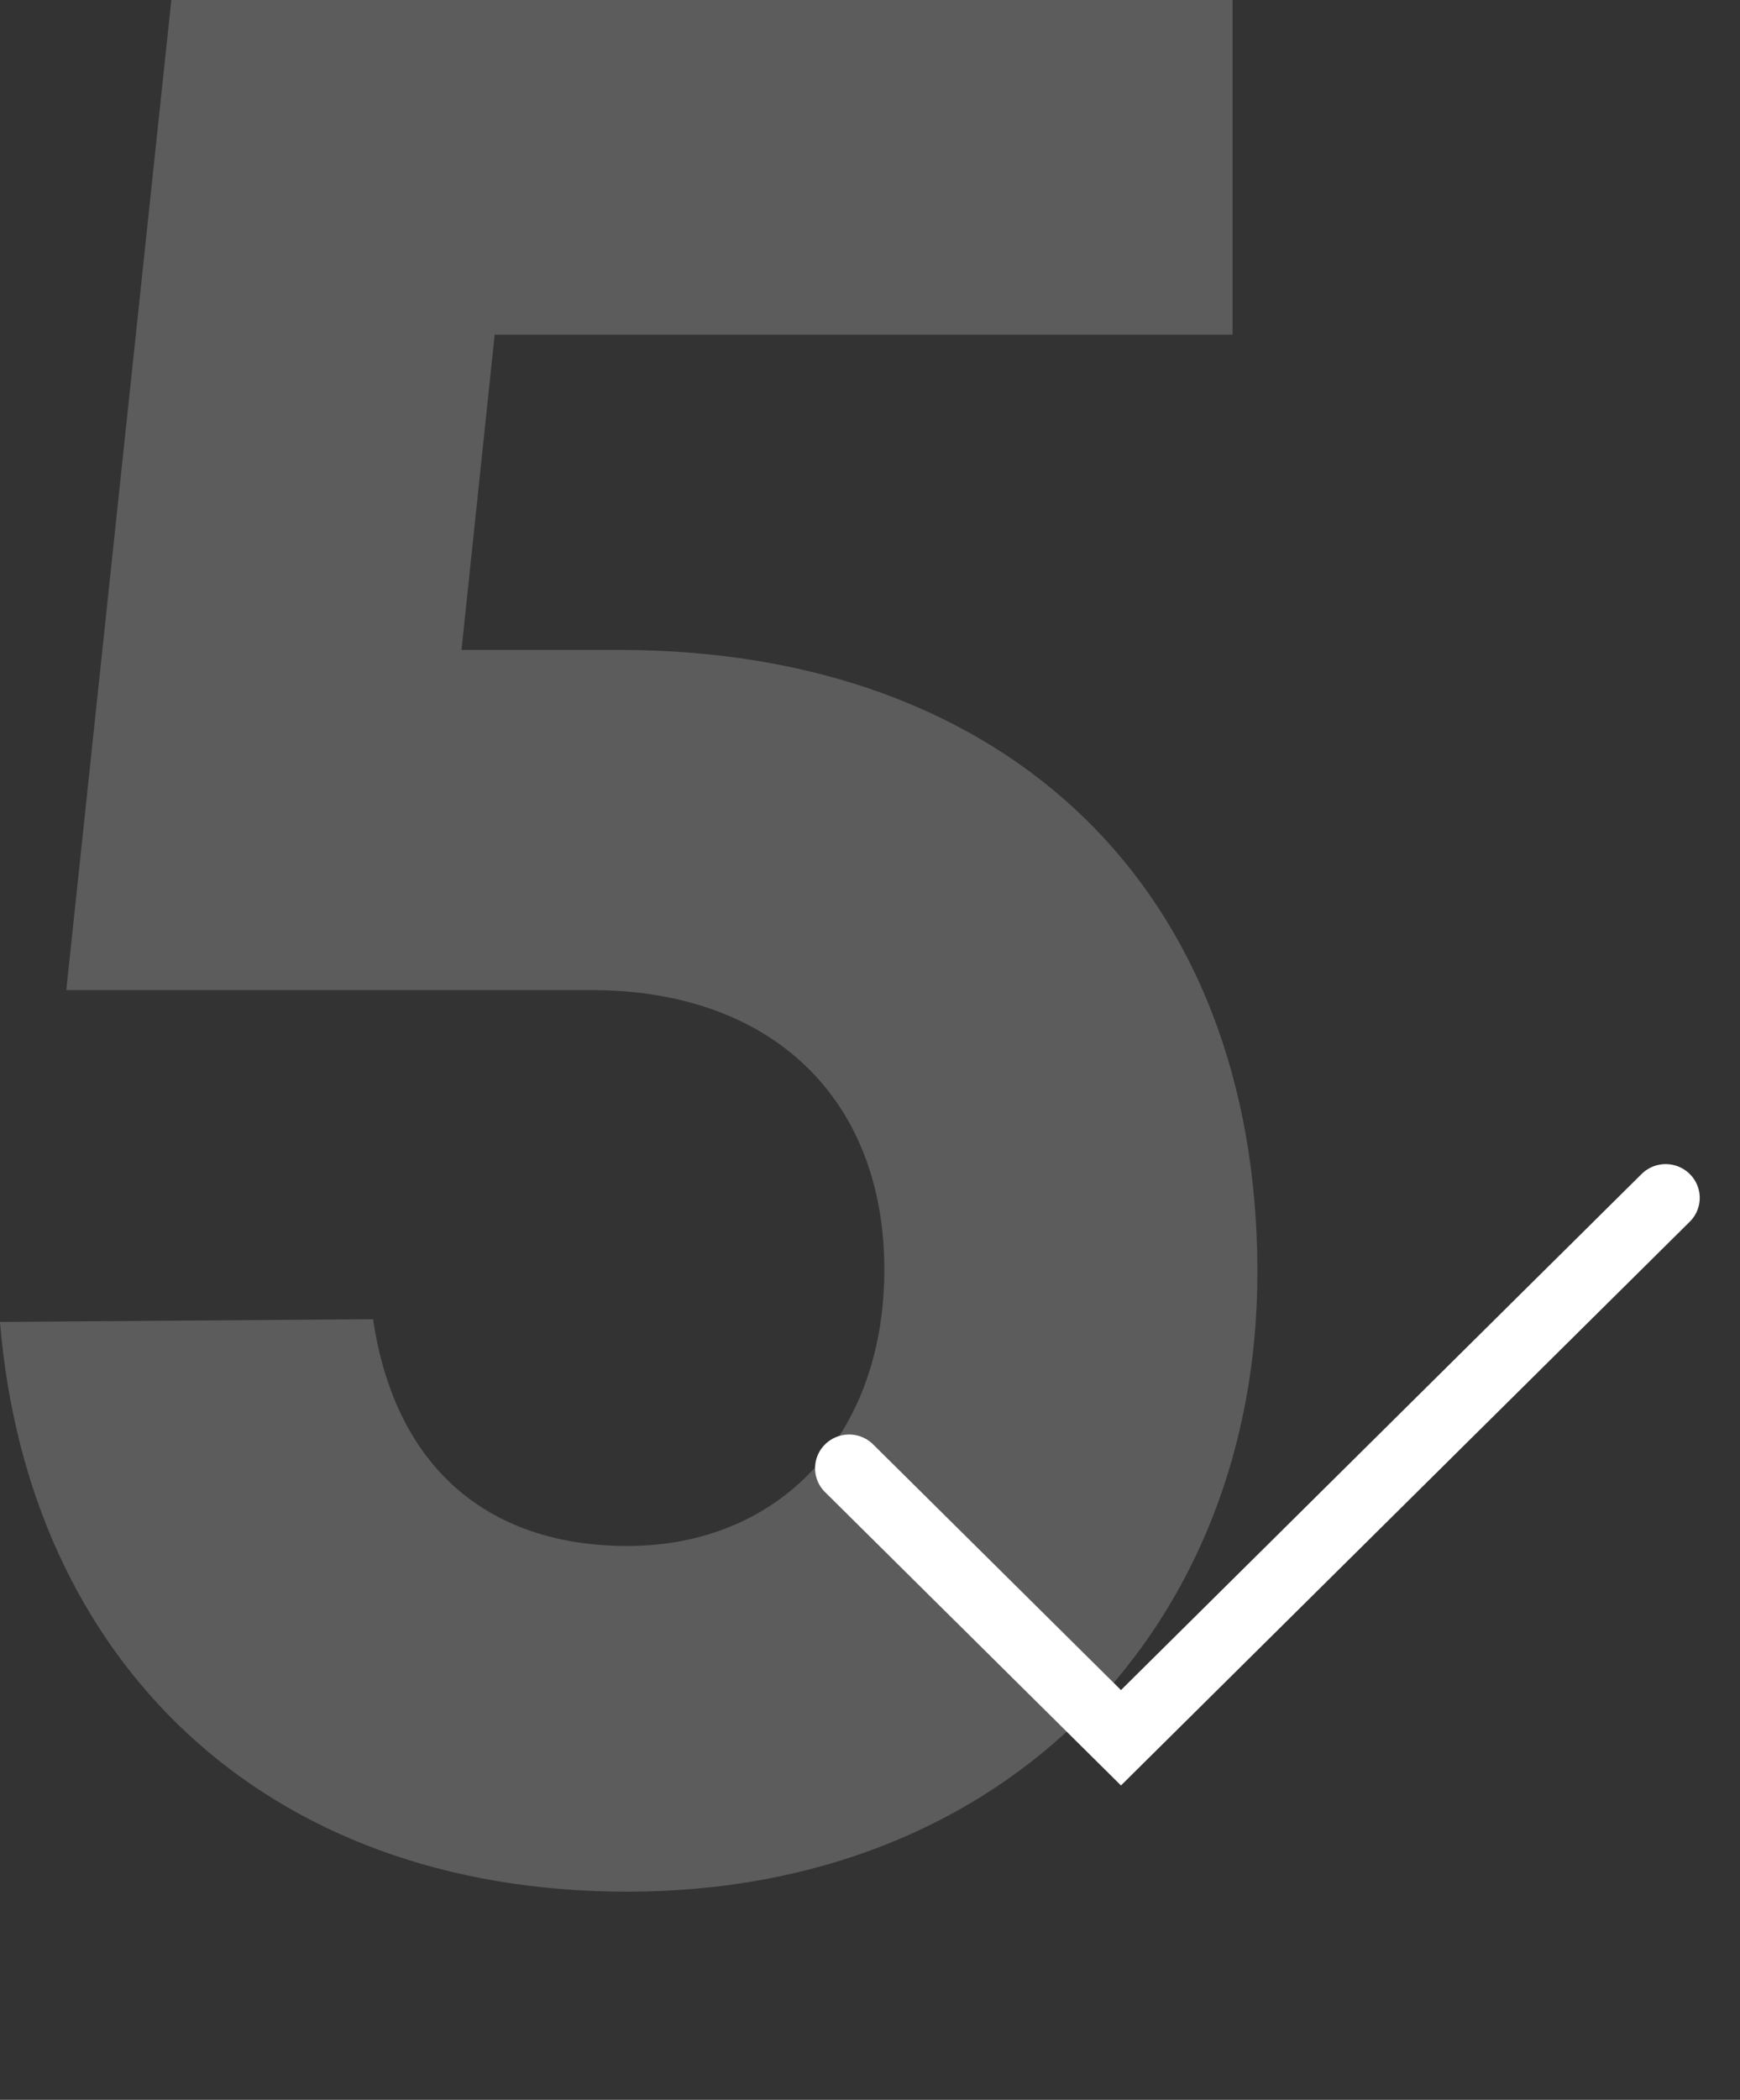
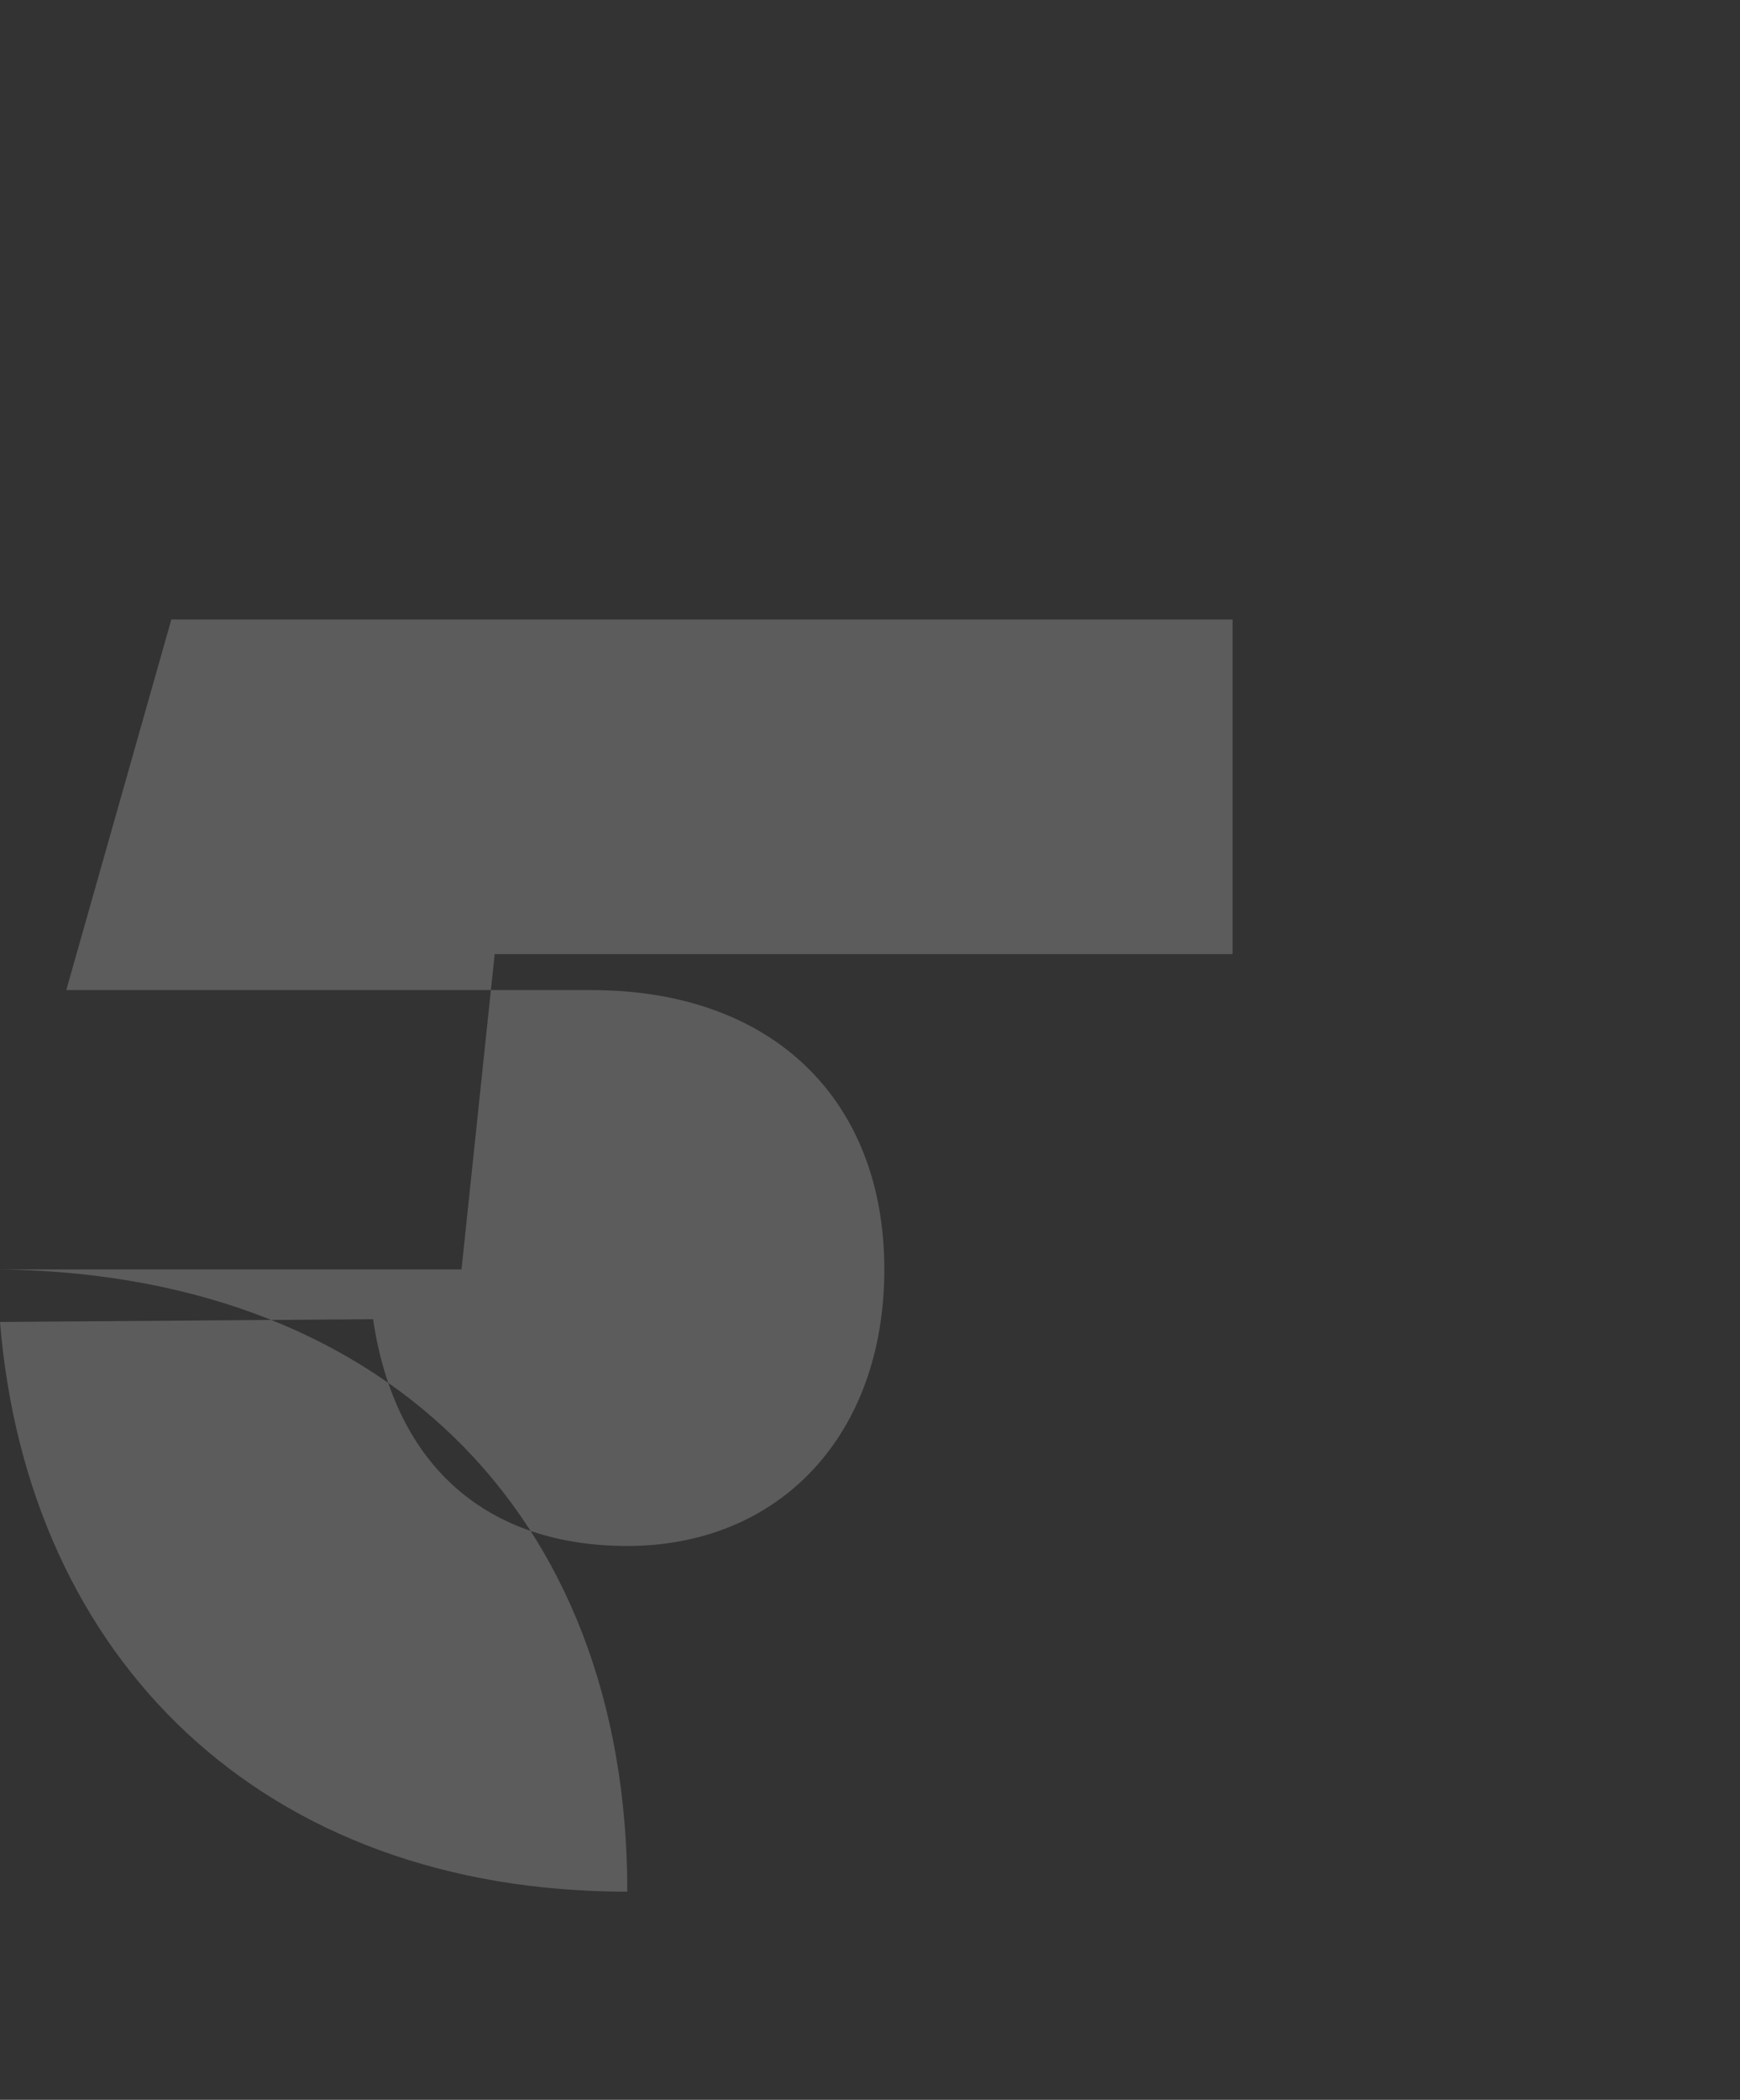
<svg xmlns="http://www.w3.org/2000/svg" width="136" height="164" viewBox="0 0 136 164">
  <rect x="0" y="0" width="136" height="164" fill="#333333" stroke="none" />
  <g id="step5-icon" transform="translate(-830.681 -251)">
-     <rect id="Rectangle_2651" data-name="Rectangle 2651" width="136" height="164" transform="translate(830.681 251)" fill="none" opacity="0" />
-     <path id="Path_10289" data-name="Path 10289" d="M53.352,3.456C83.16,3.456,102.6-17.5,102.6-44.928c0-29.808-19.44-48.6-49.9-48.6H40.392l2.592-24.624h57.672v-26.136H17.712L9.5-66.96h41.04c14.256,0,22.9,8.64,22.9,21.816,0,12.96-8.208,21.6-20.088,21.6-10.8,0-18.144-6.048-19.872-17.712L4.32-41.04C6.48-14.688,24.84,3.456,53.352,3.456Z" transform="translate(826.361 395.289)" fill="#fff" opacity="0.2" />
+     <path id="Path_10289" data-name="Path 10289" d="M53.352,3.456c0-29.808-19.44-48.6-49.9-48.6H40.392l2.592-24.624h57.672v-26.136H17.712L9.5-66.96h41.04c14.256,0,22.9,8.64,22.9,21.816,0,12.96-8.208,21.6-20.088,21.6-10.8,0-18.144-6.048-19.872-17.712L4.32-41.04C6.48-14.688,24.84,3.456,53.352,3.456Z" transform="translate(826.361 395.289)" fill="#fff" opacity="0.2" />
    <g id="_4" data-name="4" transform="translate(894.389 341.921)">
      <g id="Group_4" data-name="Group 4">
-         <path id="Fill_2" data-name="Fill 2" d="M68.364.772a2.678,2.678,0,0,0-3.762,0L23.909,41.079,4.538,21.891a2.674,2.674,0,0,0-3.759,0,2.617,2.617,0,0,0,0,3.727l23.13,22.911L68.364,4.5a2.617,2.617,0,0,0,0-3.727" transform="translate(0 0)" fill="#fff" />
-       </g>
+         </g>
    </g>
  </g>
</svg>